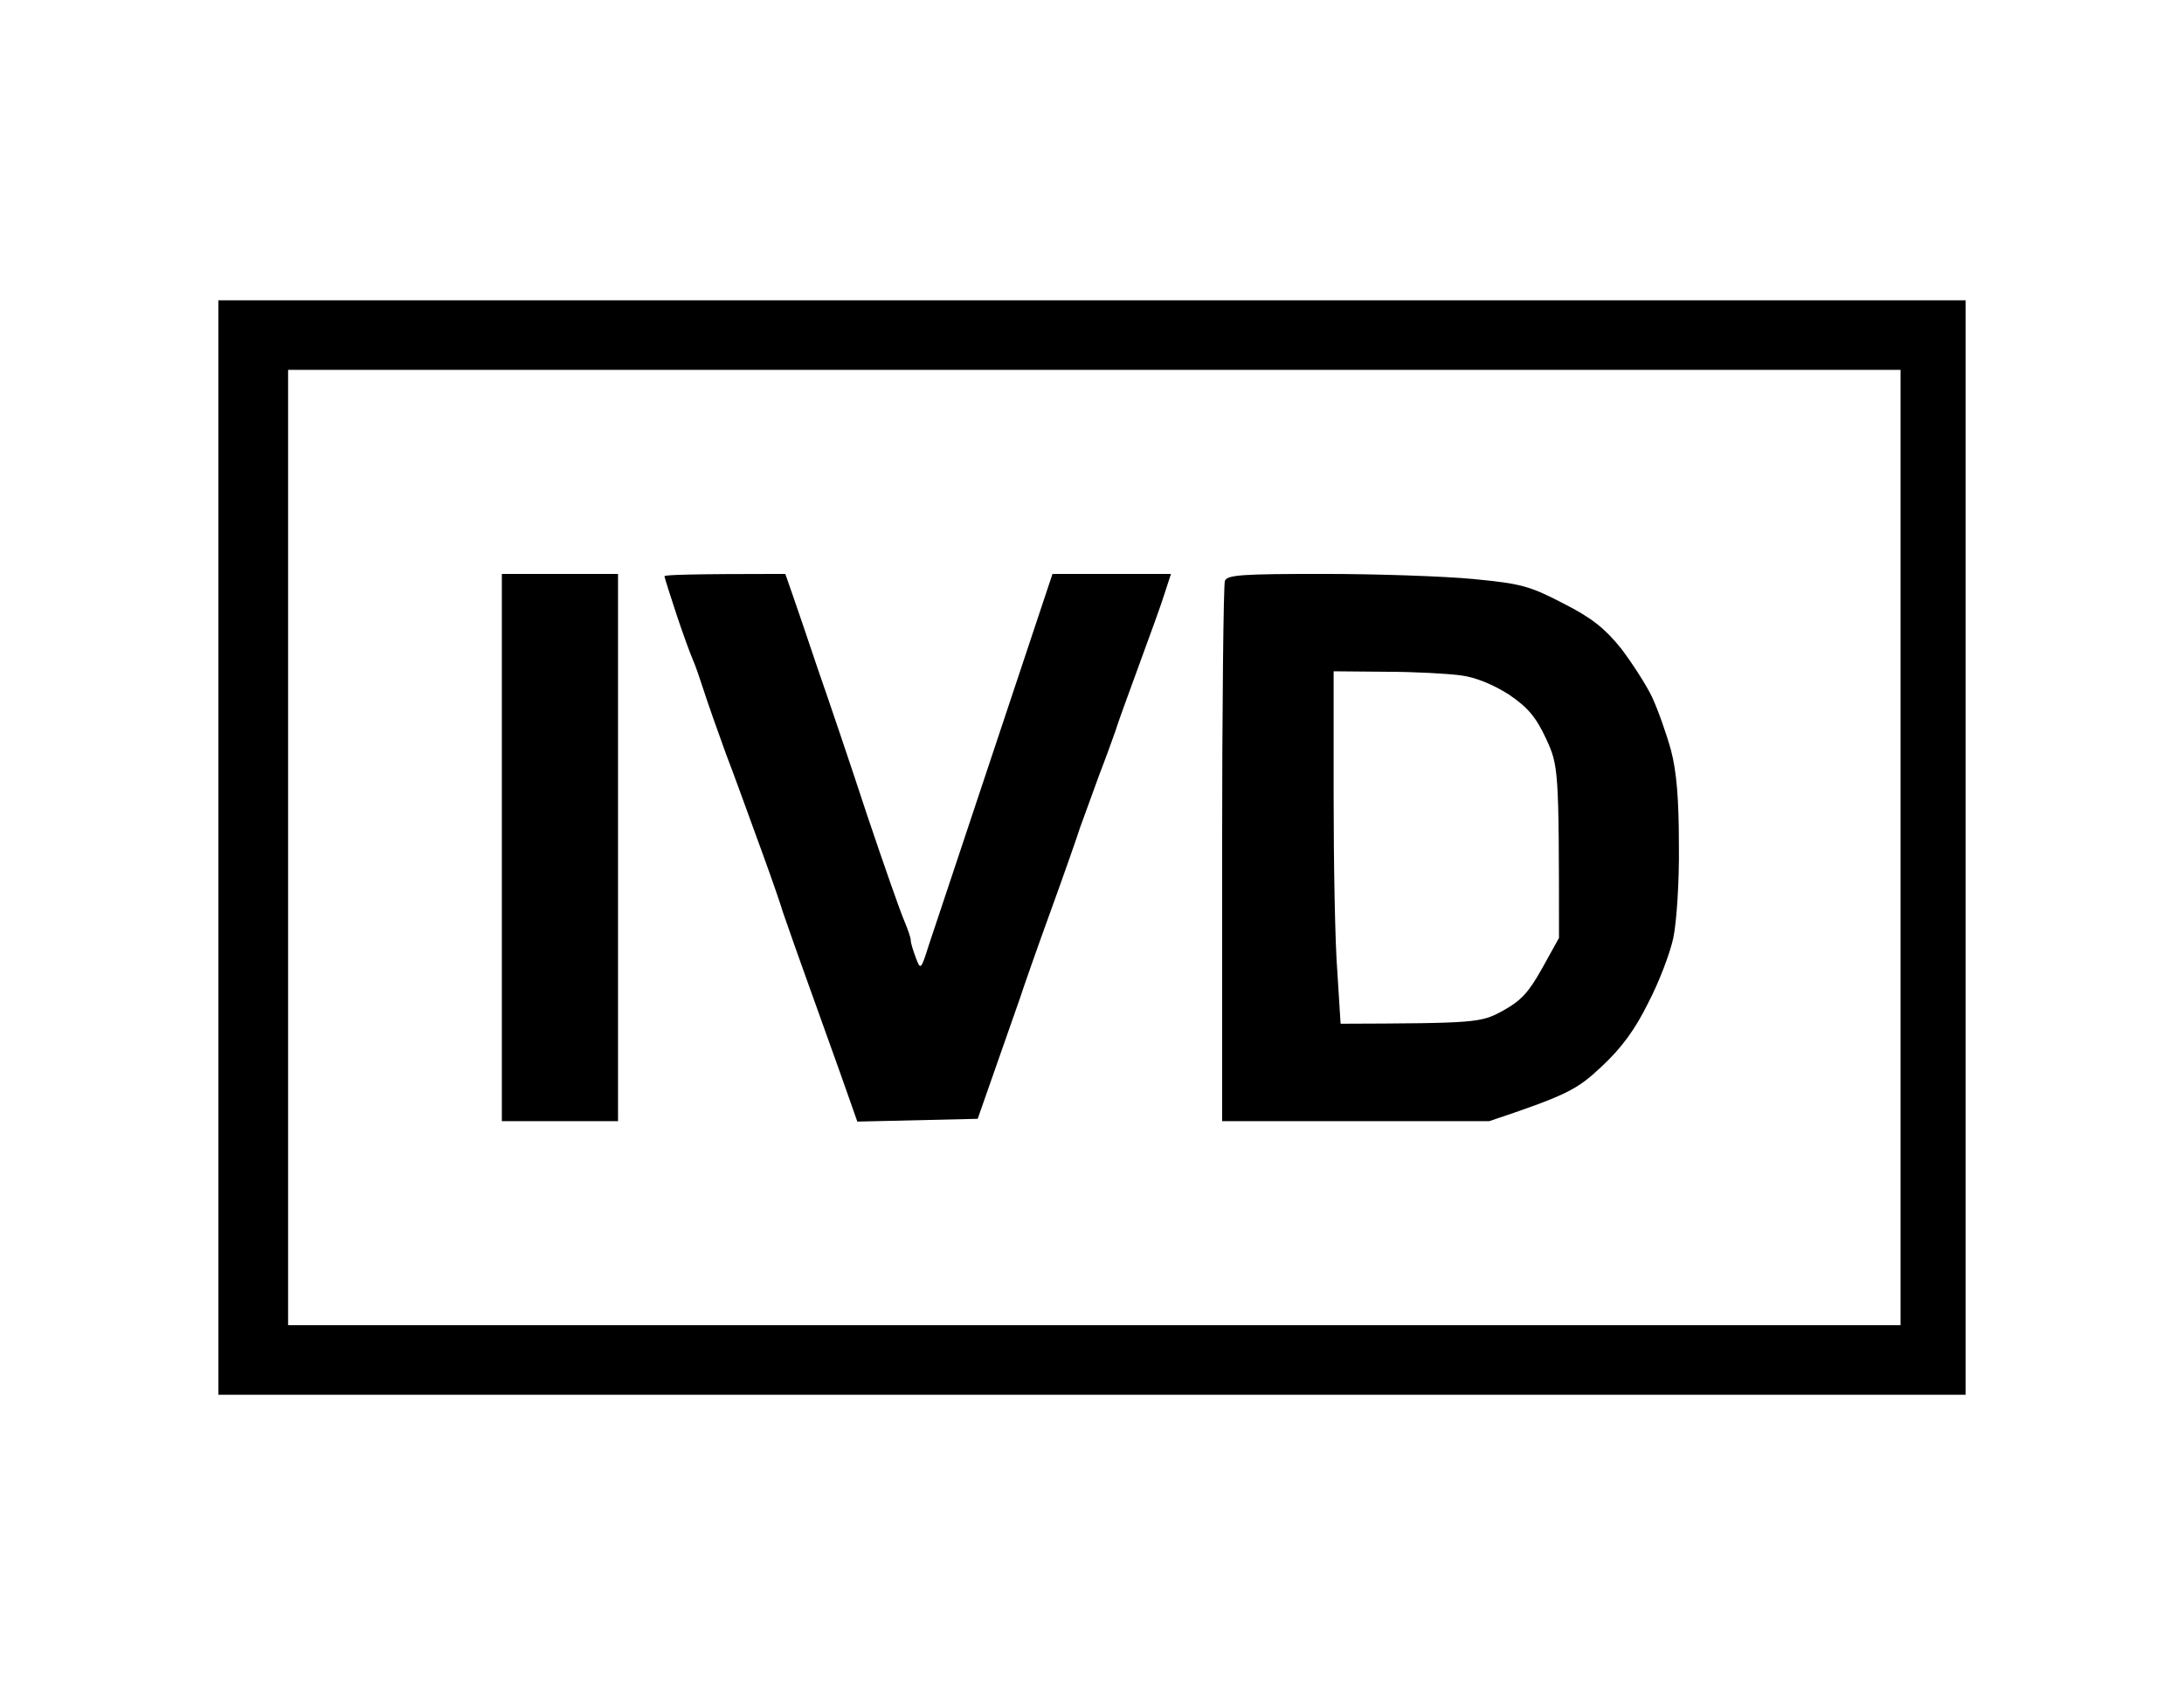
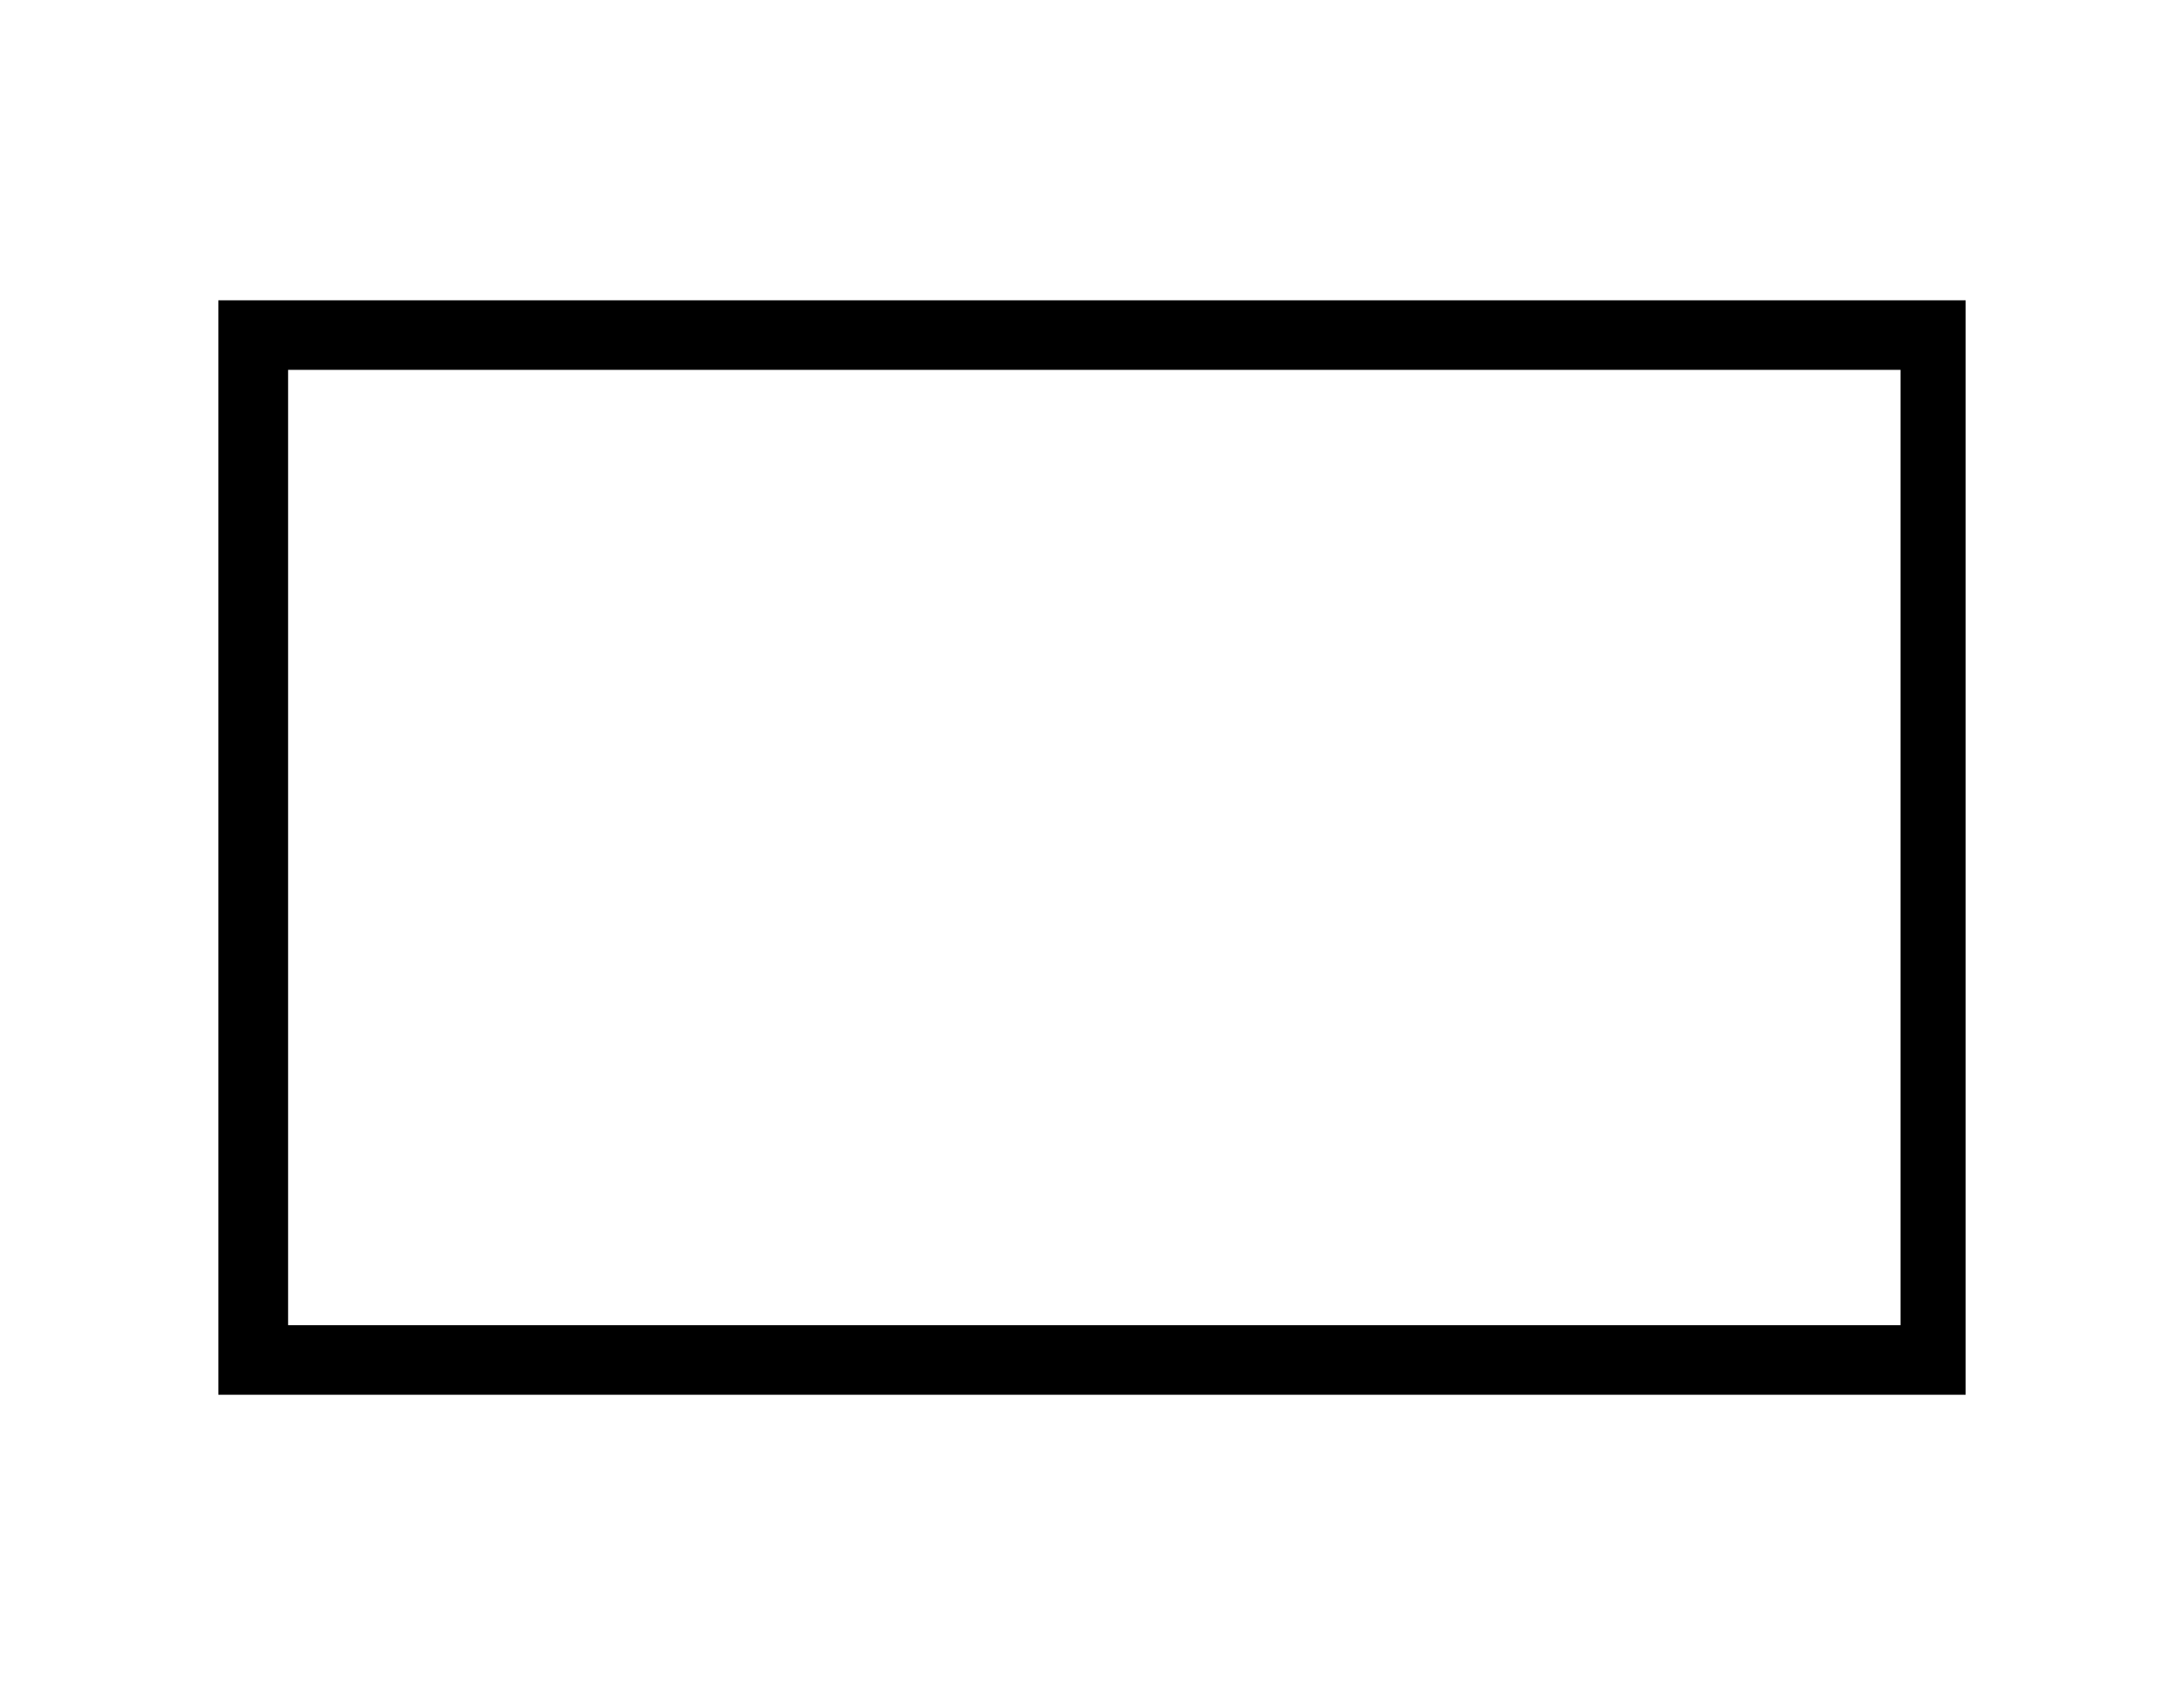
<svg xmlns="http://www.w3.org/2000/svg" width="80" height="62" viewBox="0 0 80 62" fill="none">
  <g id="IVD">
    <g id="IVD_2">
      <g id="image 196_layerstyle">
        <g id="Group">
          <path id="Exclude" fill-rule="evenodd" clip-rule="evenodd" d="M8 11H72V51.091H8V31.045V11ZM10.553 13.548H69.617V48.542H10.553V31.045V13.548Z" fill="black" />
-           <path id="Exclude_2" fill-rule="evenodd" clip-rule="evenodd" d="M22.638 21.023H18.383V31.045V41.068H22.638V21.023ZM29.021 21.753L28.766 21.023C25.328 21.023 24.34 21.056 24.34 21.107C24.34 21.158 24.544 21.787 24.783 22.517C25.021 23.231 25.294 23.978 25.379 24.165C25.464 24.352 25.634 24.845 25.77 25.269C25.906 25.694 26.281 26.764 26.604 27.648C26.851 28.289 27.224 29.315 27.559 30.238L27.559 30.238L27.559 30.239C27.686 30.587 27.807 30.922 27.915 31.215C28.306 32.285 28.647 33.288 28.681 33.423C28.698 33.47 28.747 33.611 28.819 33.818L28.819 33.819L28.82 33.819L28.82 33.819L28.82 33.819C28.959 34.219 29.183 34.865 29.43 35.547C29.804 36.583 30.4 38.248 30.757 39.25L31.404 41.085L35.813 40.983C36.343 39.474 36.703 38.442 36.947 37.746L36.947 37.745L36.947 37.745L36.948 37.742L36.949 37.741C37.172 37.1 37.296 36.745 37.361 36.566C37.481 36.192 37.974 34.782 38.468 33.423C38.962 32.064 39.455 30.654 39.574 30.281C39.612 30.176 39.664 30.035 39.724 29.872C39.877 29.453 40.084 28.889 40.255 28.412C40.511 27.75 40.766 27.036 40.851 26.798C40.919 26.56 41.31 25.49 41.702 24.42L41.762 24.256L41.762 24.256L41.762 24.255L41.762 24.255L41.762 24.255C42.138 23.229 42.542 22.124 42.655 21.753L42.893 21.023H38.553C36.079 28.441 34.854 32.123 34.331 33.696L34.33 33.699L34.327 33.707C34.161 34.205 34.066 34.489 34.025 34.612C33.736 35.53 33.719 35.547 33.549 35.088C33.447 34.816 33.361 34.545 33.361 34.443C33.361 34.341 33.242 34.018 33.123 33.729C32.987 33.423 32.374 31.674 31.762 29.856C31.166 28.038 30.349 25.626 29.957 24.505C29.583 23.384 29.157 22.144 29.021 21.753ZM48.476 21.023C50.417 21.023 52.885 21.107 53.957 21.209C55.727 21.379 56.034 21.464 57.276 22.11C58.315 22.636 58.791 23.027 59.37 23.741C59.761 24.25 60.289 25.066 60.511 25.524C60.732 26 61.038 26.866 61.208 27.478C61.413 28.259 61.498 29.261 61.498 30.96C61.515 32.319 61.413 33.78 61.293 34.358C61.174 34.918 60.766 35.989 60.374 36.736C59.898 37.704 59.404 38.384 58.655 39.08C57.77 39.913 57.396 40.117 54.553 41.068H44.766V31.3C44.766 25.932 44.817 21.413 44.868 21.277C44.953 21.056 45.515 21.023 48.476 21.023ZM48.851 24.59L50.774 24.607C51.812 24.607 53.055 24.675 53.532 24.743C54.059 24.811 54.706 25.082 55.268 25.439C55.966 25.915 56.255 26.255 56.63 27.053C57.089 28.055 57.106 28.123 57.106 34.358L56.493 35.462C56 36.345 55.727 36.651 55.047 37.025C54.246 37.466 54.093 37.483 49.106 37.5L48.987 35.598C48.902 34.544 48.851 31.64 48.851 29.142V24.59Z" fill="black" />
        </g>
      </g>
    </g>
  </g>
</svg>